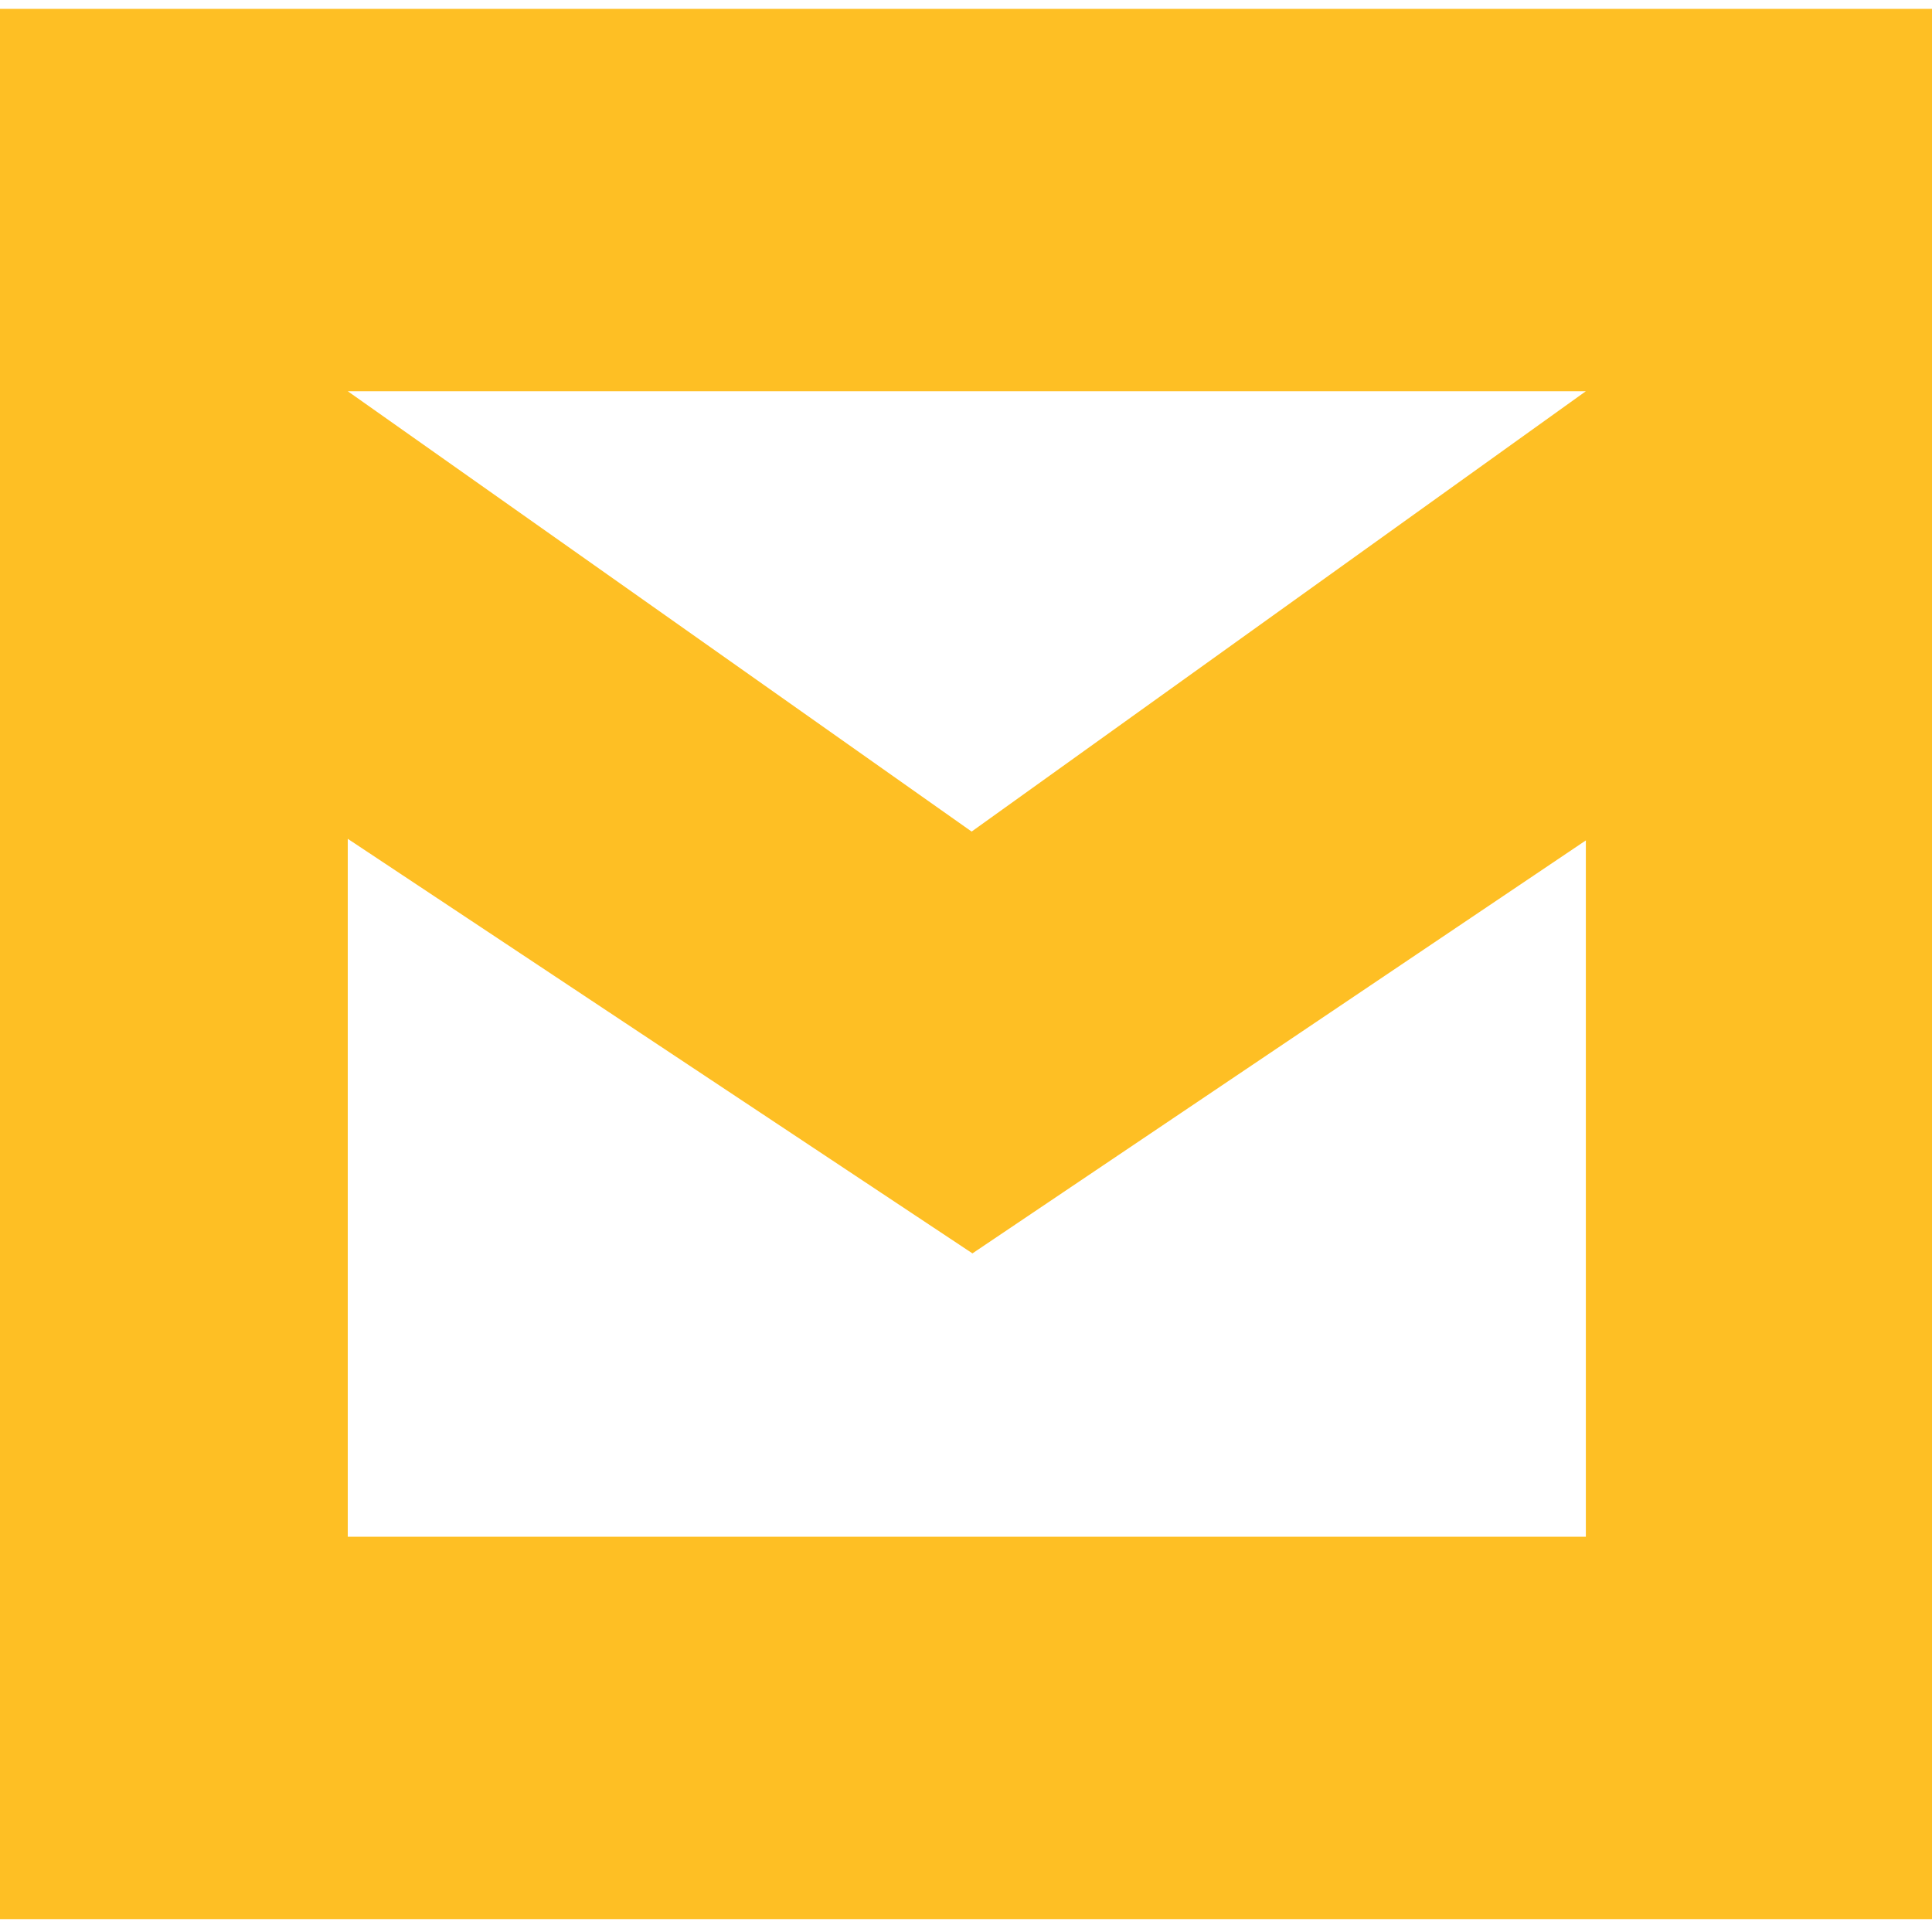
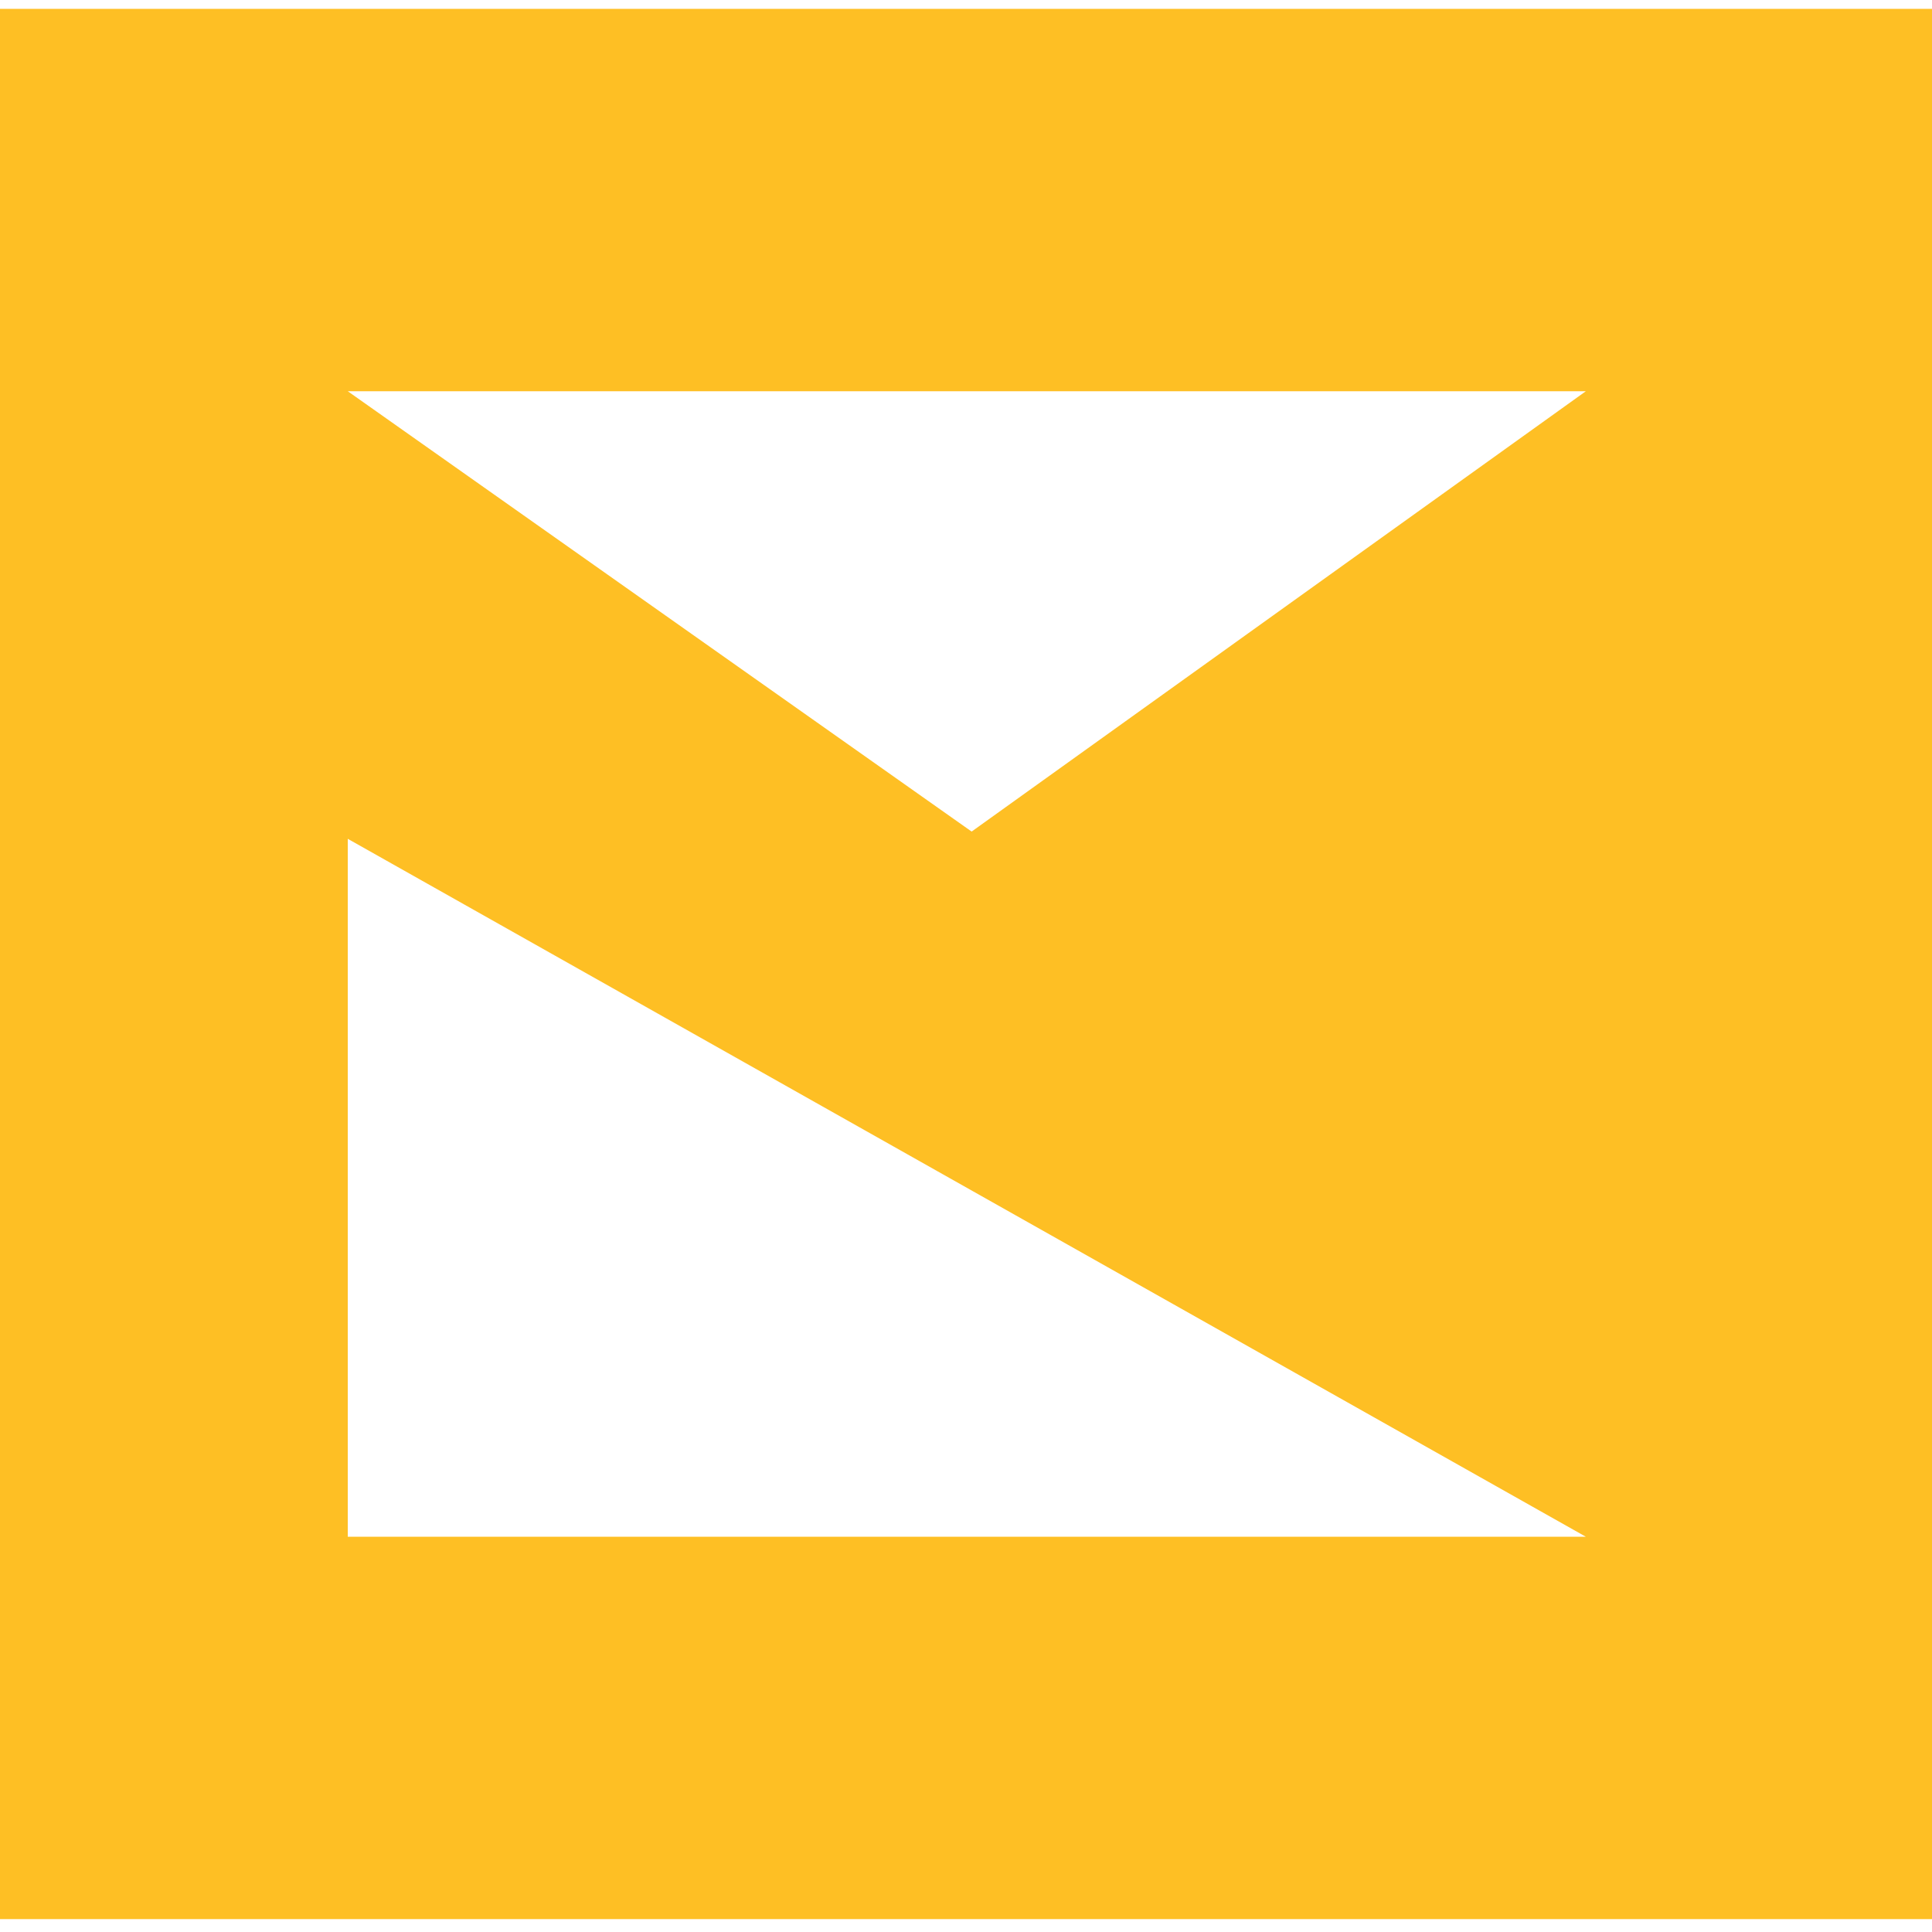
<svg xmlns="http://www.w3.org/2000/svg" id="Layer_1" data-name="Layer 1" viewBox="0 0 24 24">
  <defs>
    <style>.cls-1{fill:#febf24;}</style>
  </defs>
  <title>icon-exports</title>
-   <path class="cls-1" d="M0,.11V23.84H24V.11ZM19.7,4.86h0l-7.63,5.47L4.32,4.86Zm0,14.23H4.32V10.42l7.76,5.15,7.62-5.13Z" />
+   <path class="cls-1" d="M0,.11V23.84H24V.11ZM19.7,4.86h0l-7.63,5.47L4.32,4.86Zm0,14.23H4.32V10.42Z" />
</svg>